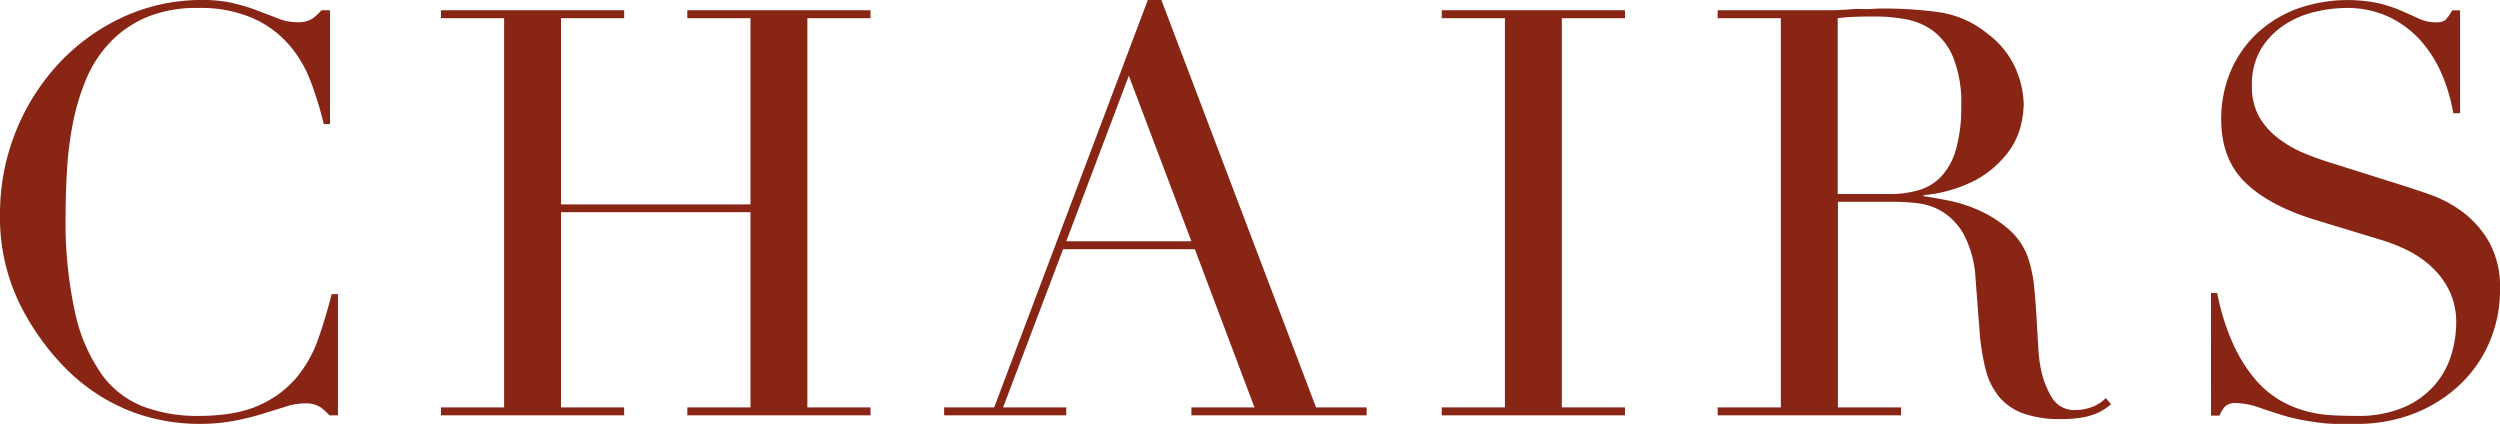
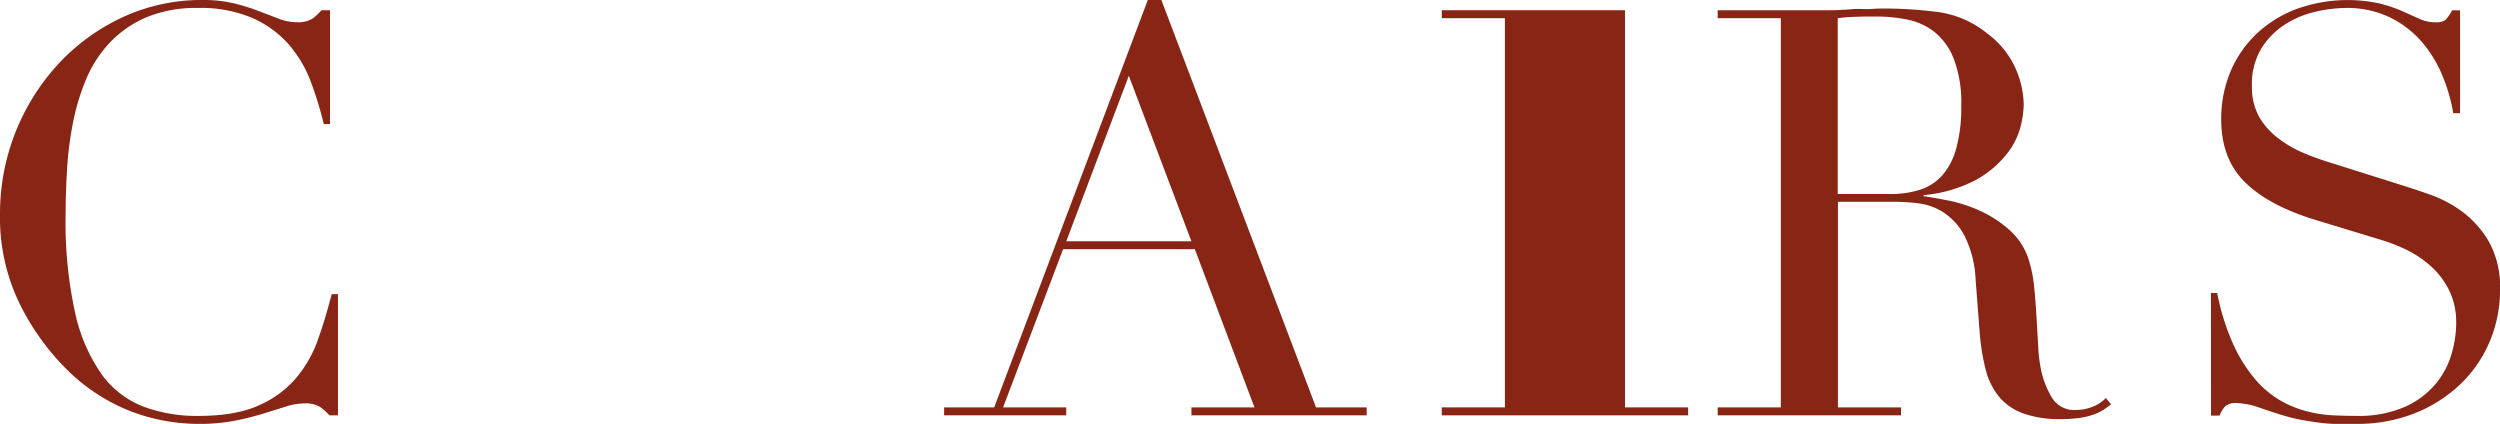
<svg xmlns="http://www.w3.org/2000/svg" id="Layer_1" data-name="Layer 1" viewBox="0 0 483.33 81.95">
  <defs>
    <style>.cls-1{fill:#892515;}</style>
  </defs>
  <title>CHAIRS-1</title>
  <path class="cls-1" d="M70.81,86.65H69.16a10.76,10.76,0,0,0-1.76-1.59,5.28,5.28,0,0,0-3.08-.72,12.05,12.05,0,0,0-3.57.61l-4.4,1.37a54.43,54.43,0,0,1-5.56,1.38,35.76,35.76,0,0,1-6.82.6A37,37,0,0,1,30.5,85.77a36.37,36.37,0,0,1-12.38-8.25,47.54,47.54,0,0,1-9-12.76A38.09,38.09,0,0,1,5.47,47.71,42.69,42.69,0,0,1,16.69,18.78,39.74,39.74,0,0,1,29.12,9.71,36.26,36.26,0,0,1,44.74,6.35a25.07,25.07,0,0,1,6,.66A37.89,37.89,0,0,1,55.52,8.5c1.39.55,2.68,1,3.85,1.48a9.67,9.67,0,0,0,3.41.66,5.27,5.27,0,0,0,3.14-.71,11.71,11.71,0,0,0,1.7-1.6h1.65v22H68.06a66.91,66.91,0,0,0-2.53-8.25,23.49,23.49,0,0,0-4.29-7.2,20.19,20.19,0,0,0-7-5.06,25.38,25.38,0,0,0-10.5-1.93,25,25,0,0,0-10,1.82,21.07,21.07,0,0,0-7,4.84,23.55,23.55,0,0,0-4.57,7,43.58,43.58,0,0,0-2.58,8.47,66.4,66.4,0,0,0-1.15,9q-.28,4.56-.28,8.63A81.65,81.65,0,0,0,20,66.85a32.67,32.67,0,0,0,5.22,12A17.94,17.94,0,0,0,33.3,85a29.61,29.61,0,0,0,10.45,1.76q7.36,0,11.88-2.09a20,20,0,0,0,7.26-5.44,24,24,0,0,0,4.18-7.59c1-2.82,1.8-5.63,2.53-8.42h1.21Z" transform="translate(-5.47 -6.35)" />
-   <path class="cls-1" d="M90.72,85.11h12.21V9.87H90.72V8.33h35.42V9.87H113.93v36h36.63v-36H138.35V8.33h35.42V9.87H161.56V85.11h12.21v1.54H138.35V85.11h12.21V47.38H113.93V85.11h12.21v1.54H90.72Z" transform="translate(-5.47 -6.35)" />
  <path class="cls-1" d="M188,85.11h9.68l29.7-78.76H230L259.9,85.11h9.79v1.54H235.81V85.11H248L236.47,54.53H211L199.4,85.11h12.21v1.54H188ZM223.71,21l-12.1,32h24.2Z" transform="translate(-5.47 -6.35)" />
-   <path class="cls-1" d="M284.21,85.11h12.21V9.87H284.21V8.33h35.42V9.87H307.42V85.11h12.21v1.54H284.21Z" transform="translate(-5.47 -6.35)" />
+   <path class="cls-1" d="M284.21,85.11h12.21V9.87H284.21V8.33h35.42V9.87V85.11h12.21v1.54H284.21Z" transform="translate(-5.47 -6.35)" />
  <path class="cls-1" d="M337.55,85.11h12.21V9.87H337.55V8.33h20.91c.87,0,1.75,0,2.63-.05s1.77-.09,2.64-.17,1.77,0,2.65,0S368.13,8,369,8a80.55,80.55,0,0,1,11.45.72,19.22,19.22,0,0,1,9.24,4.12,17,17,0,0,1,5.44,6.71,18.07,18.07,0,0,1,1.59,7,19.56,19.56,0,0,1-.6,4.24,14.21,14.21,0,0,1-2.64,5.28,19.74,19.74,0,0,1-5.88,5,26.65,26.65,0,0,1-10.23,3v.22c1.17.15,2.76.43,4.78.83a28.09,28.09,0,0,1,6.16,2,22.88,22.88,0,0,1,5.77,3.8,12.78,12.78,0,0,1,3.74,6.1,25.54,25.54,0,0,1,.94,5q.27,2.81.44,5.77t.33,5.72a28.09,28.09,0,0,0,.6,4.62,17.06,17.06,0,0,0,2.09,5.17,5,5,0,0,0,4.63,2.31,8.66,8.66,0,0,0,3-.55,7.16,7.16,0,0,0,2.75-1.76l1,1.21c-.36.3-.78.61-1.26.94a9,9,0,0,1-1.82.93,13.45,13.45,0,0,1-2.69.72,23.93,23.93,0,0,1-3.91.27,20.73,20.73,0,0,1-7.31-1.1,10.89,10.89,0,0,1-4.68-3.24,13.73,13.73,0,0,1-2.58-5.28,42.92,42.92,0,0,1-1.16-7.32l-.77-10a20.91,20.91,0,0,0-2.19-8.58,12.23,12.23,0,0,0-4.13-4.51,11.89,11.89,0,0,0-4.89-1.7,42.67,42.67,0,0,0-4.41-.28h-11V85.11H373v1.54H337.55Zm23.21-41.25h10.12a19,19,0,0,0,5.62-.77,9.8,9.8,0,0,0,4.34-2.69,12.88,12.88,0,0,0,2.8-5.23,29.61,29.61,0,0,0,1-8.36,23.66,23.66,0,0,0-1.48-9.18,12.44,12.44,0,0,0-3.85-5.23A12.79,12.79,0,0,0,374,10.09a31.65,31.65,0,0,0-5.77-.55c-1.33,0-2.66,0-4,.06a30.69,30.69,0,0,0-3.47.27Z" transform="translate(-5.47 -6.35)" />
  <path class="cls-1" d="M432.92,63h1.21a44,44,0,0,0,3.14,10,28.68,28.68,0,0,0,4.23,6.71,18.86,18.86,0,0,0,4.84,4.07,20.61,20.61,0,0,0,5.12,2.09,24.36,24.36,0,0,0,5,.77c1.57.08,3.06.11,4.45.11A22.41,22.41,0,0,0,470.43,85a16.46,16.46,0,0,0,5.94-4.45,15.88,15.88,0,0,0,3.08-5.83,21.39,21.39,0,0,0,.88-5.78,14.1,14.1,0,0,0-1.43-6.6,15.73,15.73,0,0,0-3.63-4.67,20.46,20.46,0,0,0-4.78-3.14,34.12,34.12,0,0,0-4.9-1.87l-12.65-3.85q-8.91-2.75-13.47-7.26t-4.57-12.1a23.72,23.72,0,0,1,1.76-9.18A21.84,21.84,0,0,1,441.61,13a23.28,23.28,0,0,1,7.65-4.84A29.21,29.21,0,0,1,465.43,7a28.52,28.52,0,0,1,4.45,1.49L473.24,10a7.38,7.38,0,0,0,3,.66,3.36,3.36,0,0,0,1.93-.38,7.31,7.31,0,0,0,1.37-1.93h1.54V28.24h-1.32a32.87,32.87,0,0,0-2.25-7.64,23.64,23.64,0,0,0-4.13-6.49,19.42,19.42,0,0,0-6.1-4.51A19.06,19.06,0,0,0,459,7.89a26.69,26.69,0,0,0-5.83.72,18.67,18.67,0,0,0-5.94,2.47,15,15,0,0,0-4.56,4.62A13.34,13.34,0,0,0,440.84,23a11.84,11.84,0,0,0,1.43,6A14.1,14.1,0,0,0,446,33.14,22.42,22.42,0,0,0,451,36q2.81,1.16,5.66,2L470,42.21q2.1.66,5.28,1.76a24.15,24.15,0,0,1,6.22,3.3,19.2,19.2,0,0,1,5.17,5.83,18,18,0,0,1,2.14,9.24,25.69,25.69,0,0,1-1.92,9.85,24.68,24.68,0,0,1-5.56,8.25,27.28,27.28,0,0,1-8.8,5.72,30.14,30.14,0,0,1-11.66,2.14c-1.54,0-2.9,0-4.07,0a30.1,30.1,0,0,1-3.3-.28c-1-.14-2.05-.31-3.08-.49a34,34,0,0,1-3.41-.83q-2.19-.66-4.73-1.54a13.84,13.84,0,0,0-4.4-.88,3,3,0,0,0-2.25.66,5.78,5.78,0,0,0-1.05,1.76h-1.65Z" transform="translate(-5.47 -6.35)" />
</svg>